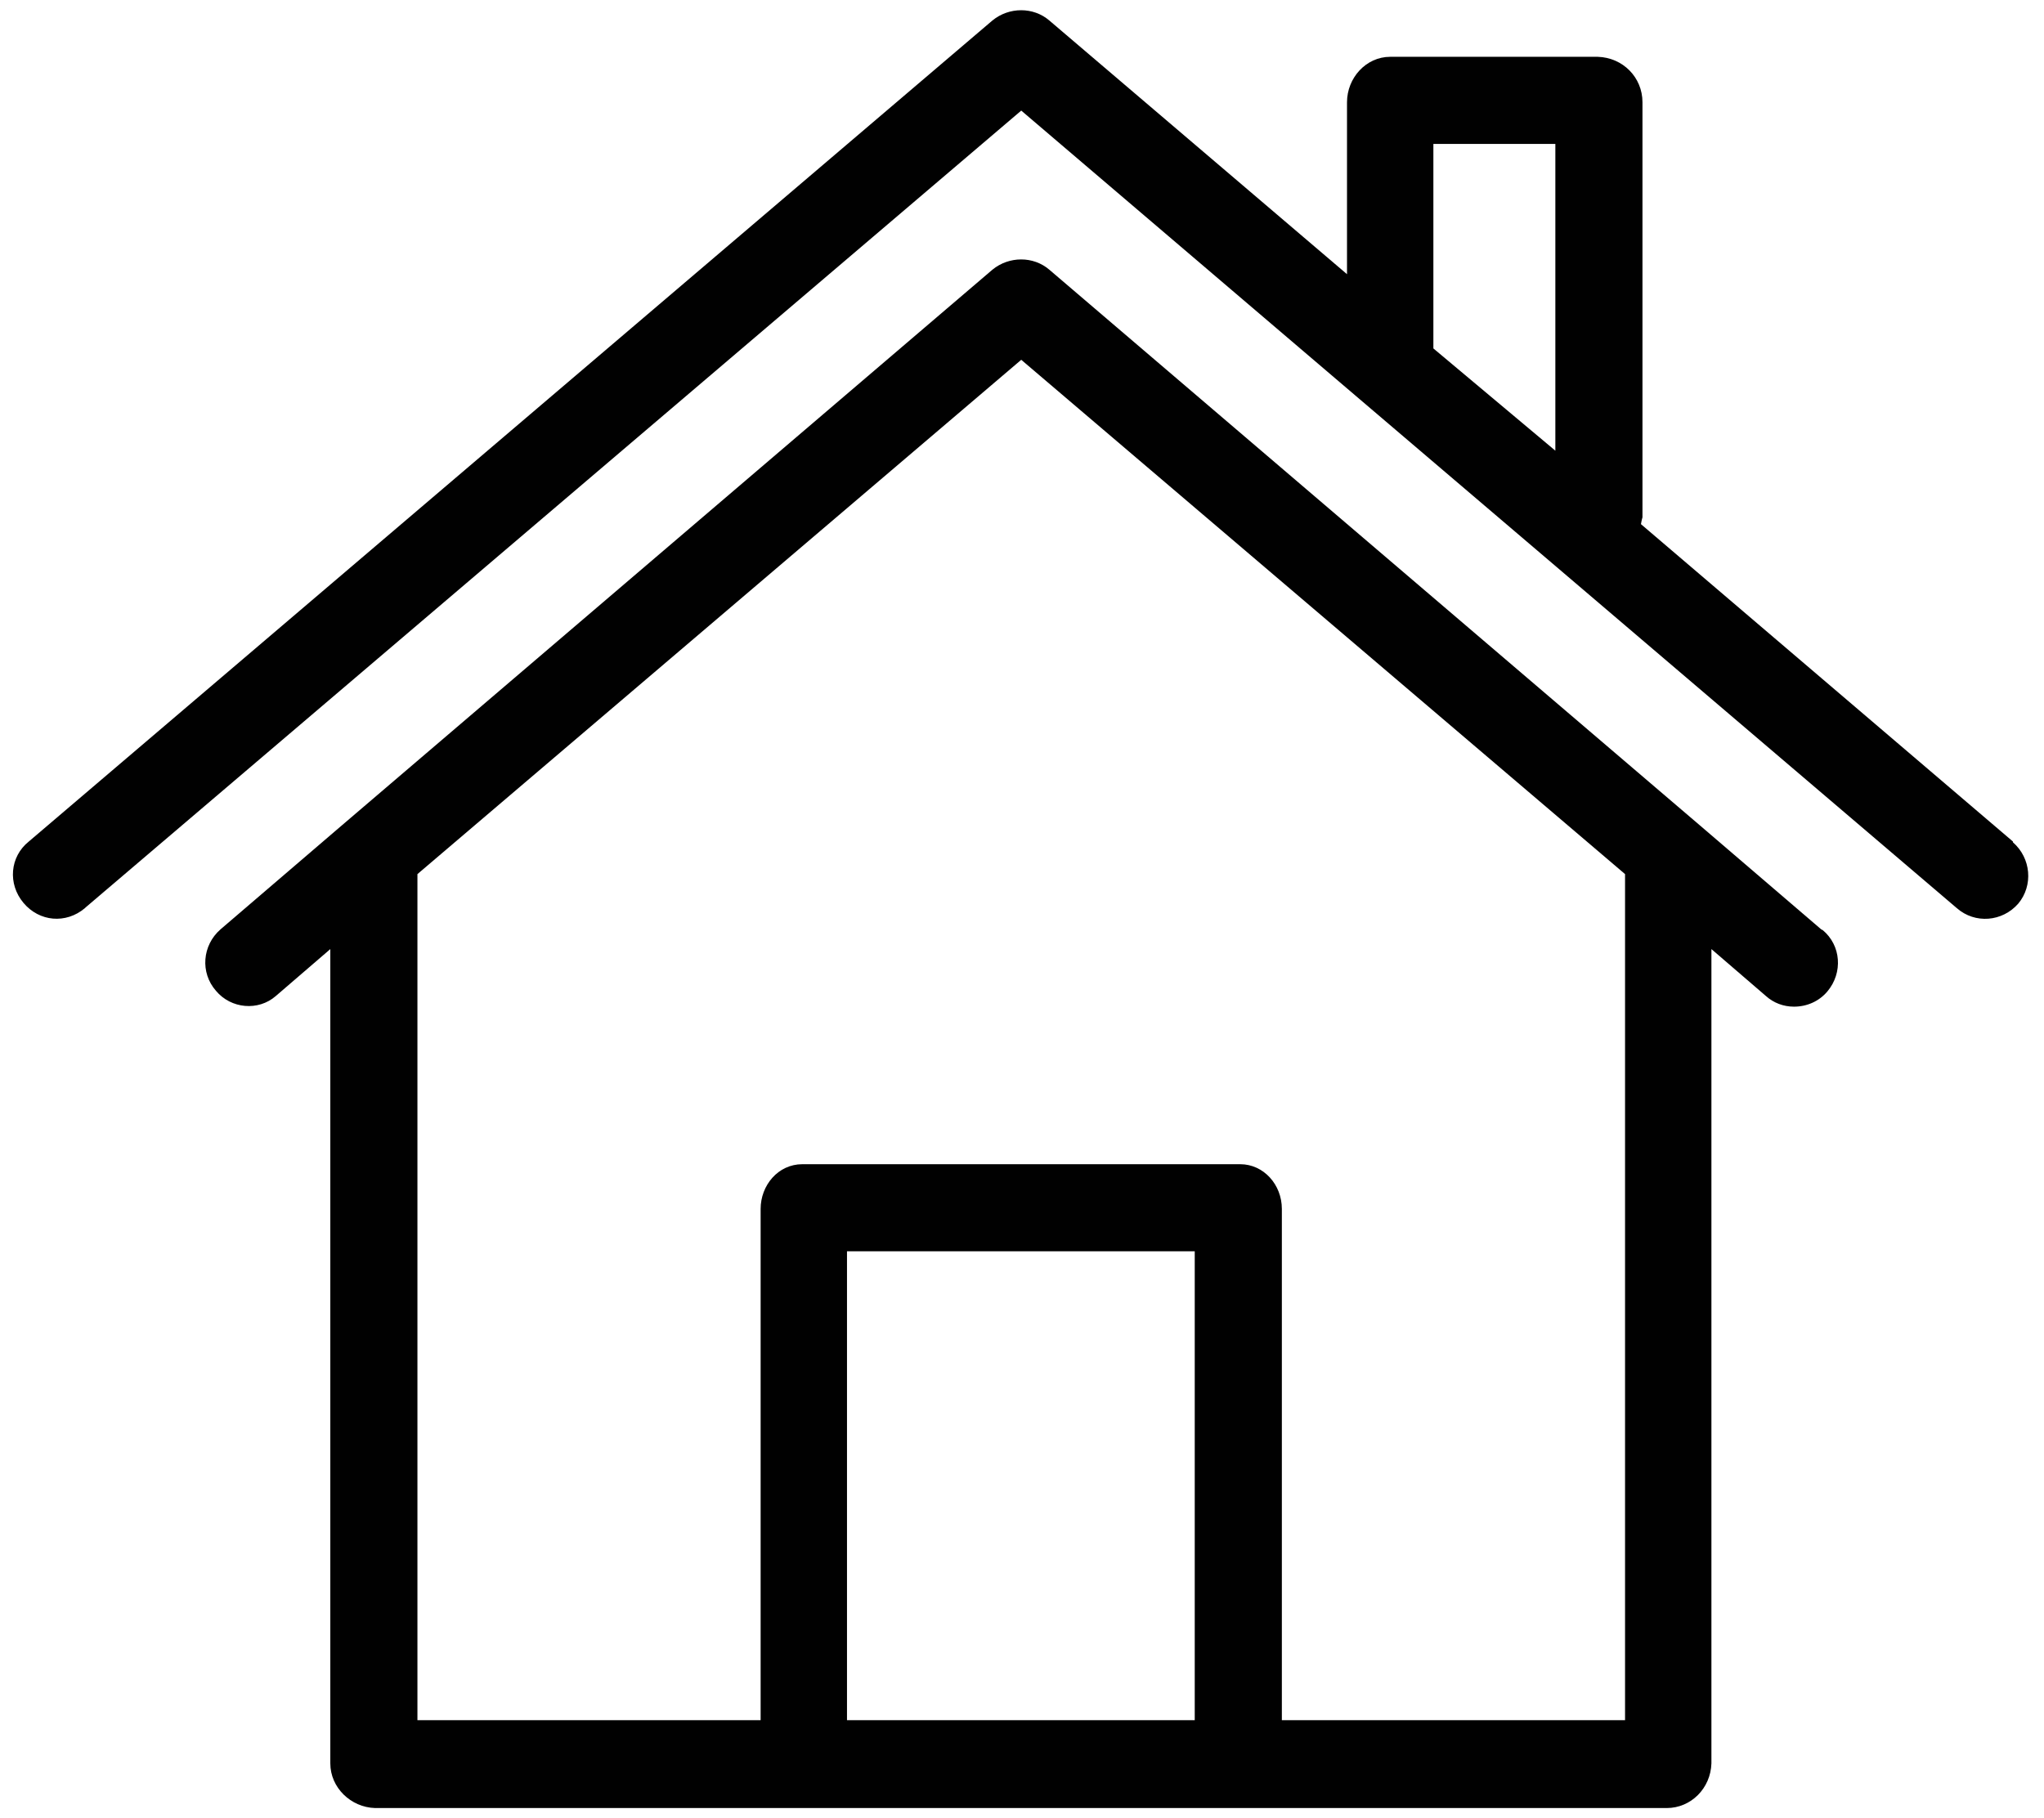
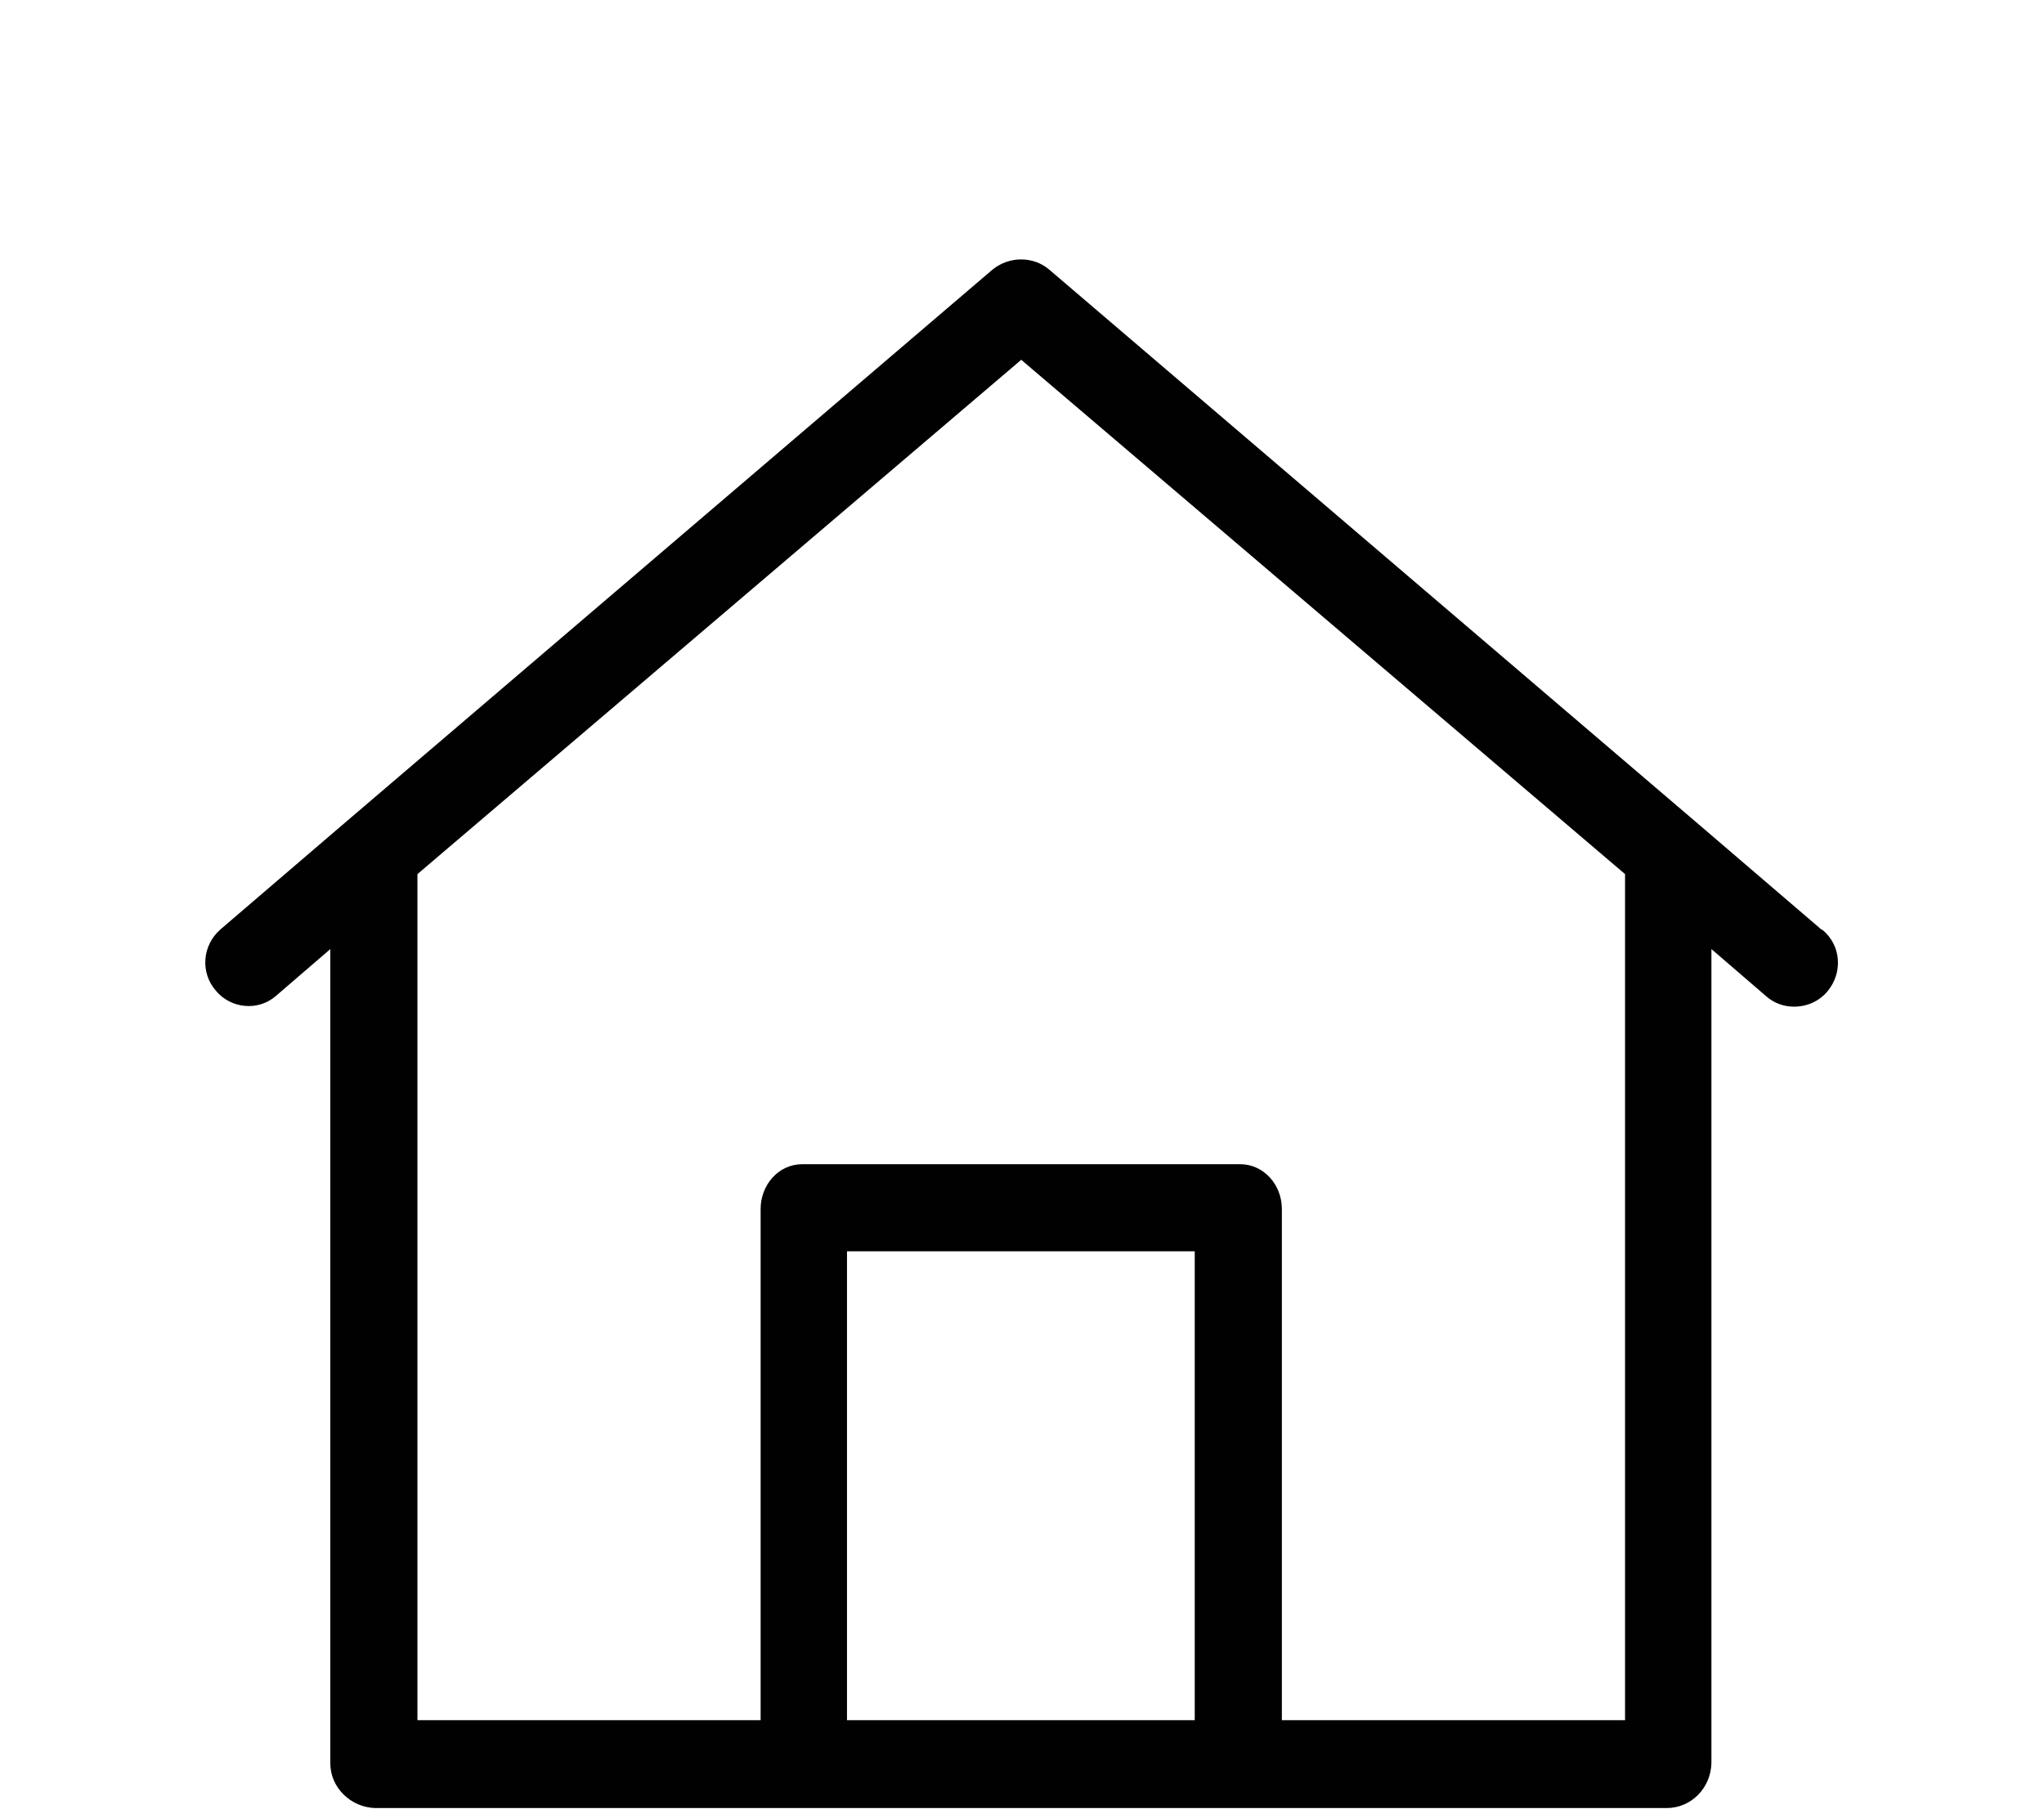
<svg xmlns="http://www.w3.org/2000/svg" id="web" width="26.98" height="24" viewBox="0 0 26.98 24">
-   <path d="M26.57,11.11l-4.91-4.19s.01-.06.02-.09V1.35c0-.33-.26-.59-.59-.6h-2.74c-.32,0-.57.28-.57.6v2.27L13.85.27c-.21-.18-.53-.18-.75,0L.38,11.11c-.25.2-.28.56-.07.81s.56.28.81.07t.01-.01L13.48,1.46l4.42,3.77,2.64,2.25,5.29,4.51c.24.21.6.18.81-.06.2-.24.17-.6-.07-.81ZM20.53,5.95l-1.61-1.35V1.9h1.61v4.05Z" fill="#010101" />
  <path d="M24.04,12.27l-1.61-1.38L13.85,3.56c-.21-.18-.53-.18-.75,0l-8.58,7.33-1.61,1.38c-.24.21-.27.57-.06.81.2.24.56.27.79.07h0s.72-.62.72-.62v10.75c0,.32.27.58.59.59h17.05c.32,0,.58-.26.59-.59v-10.75l.72.62c.1.09.23.14.37.14.17,0,.33-.07.44-.2.21-.25.18-.61-.06-.81ZM15.77,22.71h-4.59v-6.19h4.59v6.19ZM16.92,22.71v-6.75c0-.32-.24-.59-.55-.59h-5.78c-.32,0-.55.28-.55.59v6.75h-4.53v-11.17l7.97-6.79,7.97,6.79v11.17h-4.53Z" fill="#010101" />
</svg>